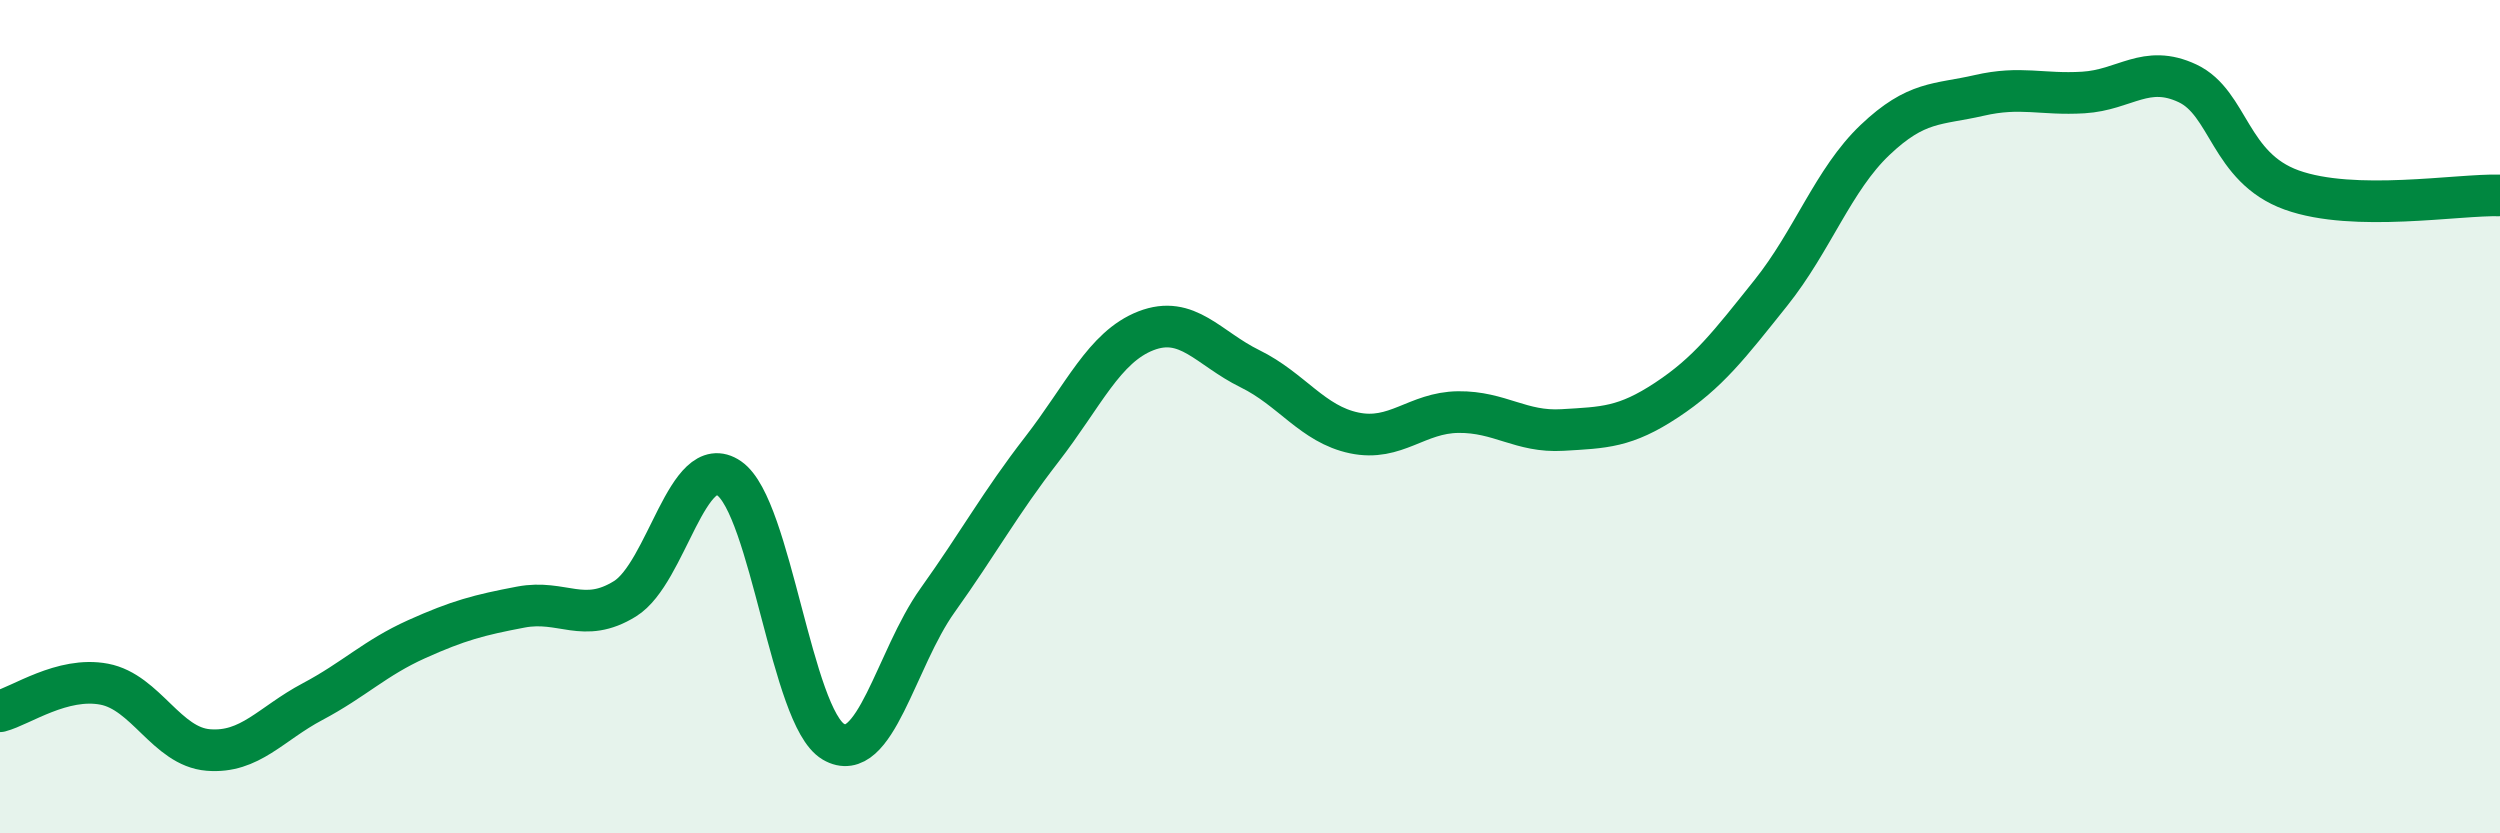
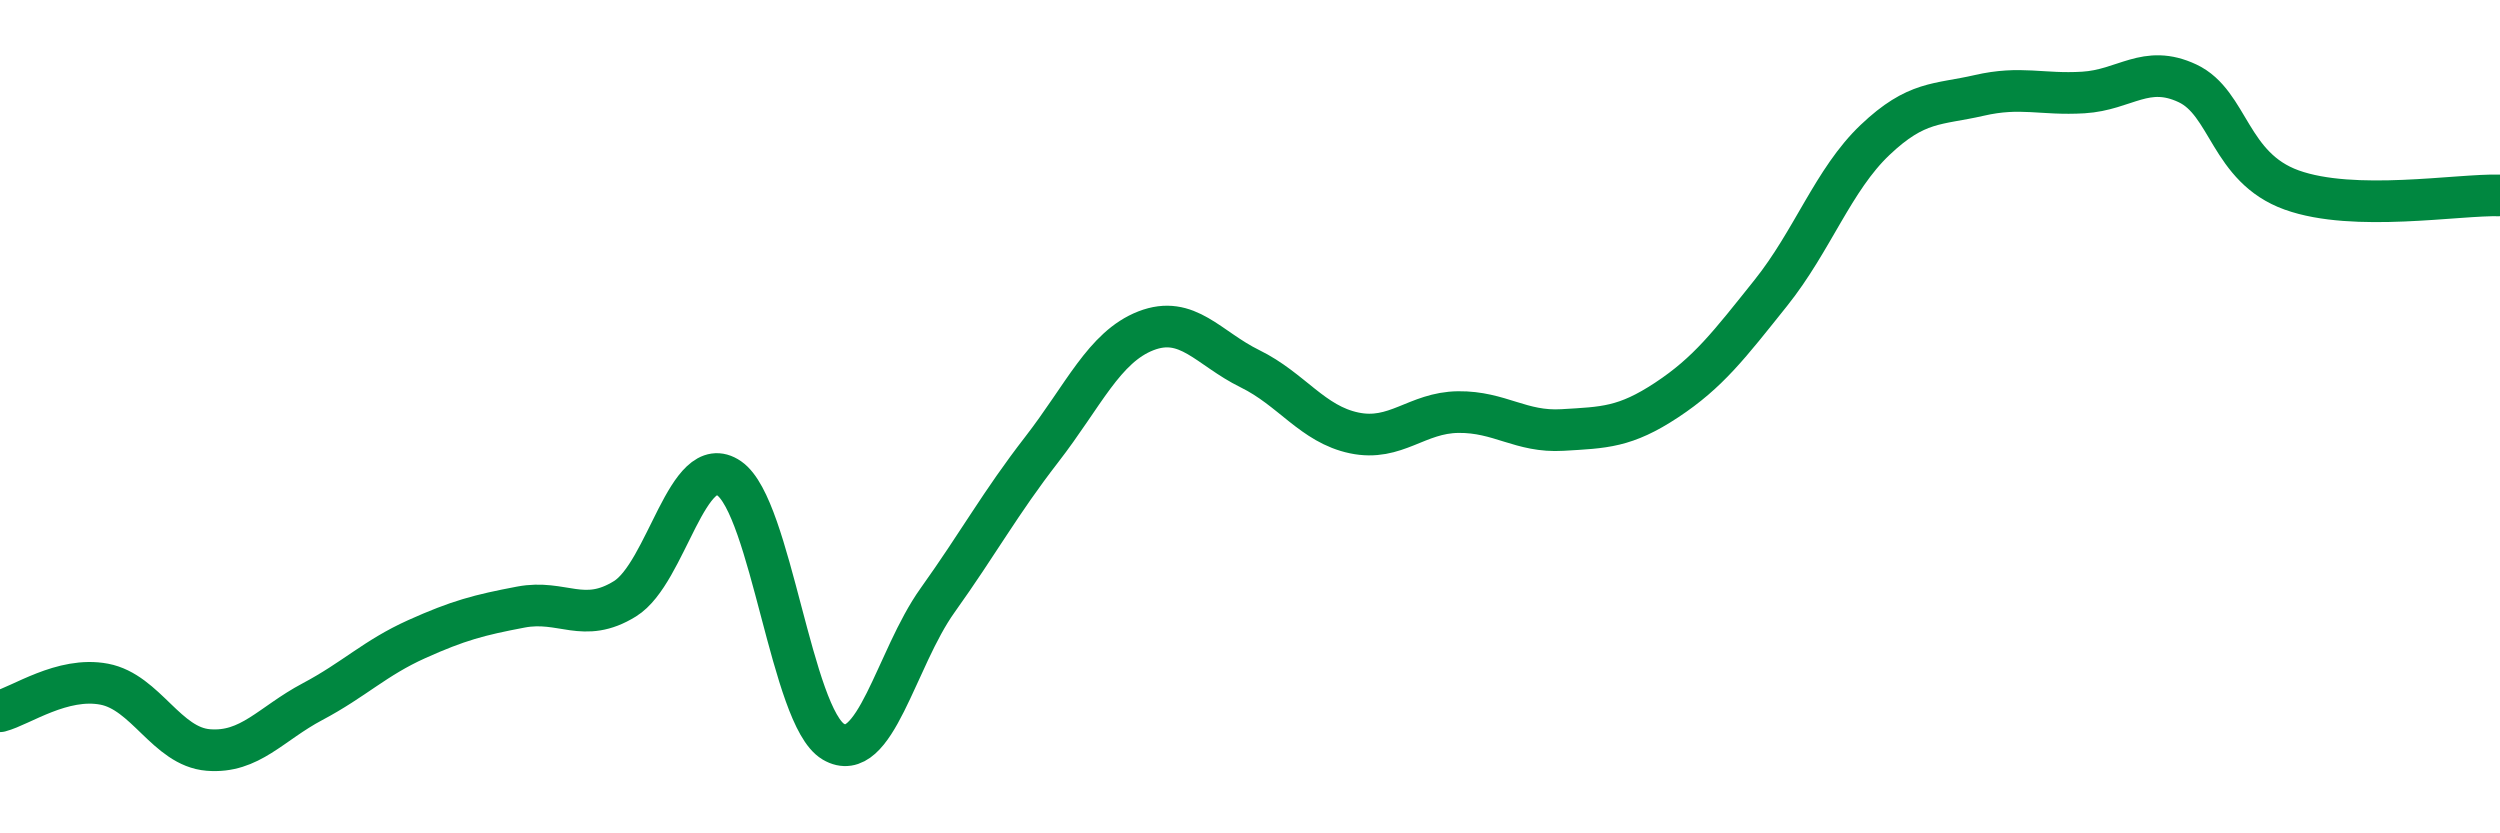
<svg xmlns="http://www.w3.org/2000/svg" width="60" height="20" viewBox="0 0 60 20">
-   <path d="M 0,17.07 C 0.5,16.94 1.5,16.23 2.5,16.42 C 3.5,16.61 4,17.92 5,18 C 6,18.08 6.5,17.37 7.5,16.84 C 8.5,16.31 9,15.79 10,15.34 C 11,14.89 11.5,14.76 12.5,14.57 C 13.5,14.38 14,14.99 15,14.37 C 16,13.75 16.5,10.79 17.5,11.48 C 18.5,12.17 19,17.21 20,17.8 C 21,18.39 21.5,15.81 22.5,14.41 C 23.5,13.01 24,12.08 25,10.79 C 26,9.5 26.5,8.33 27.5,7.94 C 28.5,7.55 29,8.36 30,8.85 C 31,9.34 31.5,10.18 32.5,10.39 C 33.5,10.6 34,9.9 35,9.89 C 36,9.88 36.5,10.38 37.5,10.32 C 38.5,10.26 39,10.26 40,9.6 C 41,8.94 41.5,8.28 42.5,7.03 C 43.5,5.78 44,4.31 45,3.36 C 46,2.41 46.5,2.52 47.5,2.29 C 48.5,2.06 49,2.28 50,2.22 C 51,2.16 51.5,1.53 52.5,2 C 53.5,2.47 53.5,4.02 55,4.56 C 56.5,5.1 59,4.66 60,4.69L60 20L0 20Z" fill="#008740" opacity="0.1" stroke-linecap="round" stroke-linejoin="round" />
  <path d="M 0,17.07 C 0.5,16.94 1.5,16.23 2.5,16.42 C 3.5,16.61 4,17.92 5,18 C 6,18.08 6.5,17.37 7.5,16.84 C 8.5,16.31 9,15.79 10,15.34 C 11,14.89 11.5,14.76 12.5,14.57 C 13.5,14.38 14,14.99 15,14.37 C 16,13.75 16.5,10.79 17.5,11.48 C 18.5,12.17 19,17.21 20,17.8 C 21,18.39 21.5,15.81 22.5,14.41 C 23.5,13.01 24,12.08 25,10.79 C 26,9.5 26.5,8.33 27.5,7.94 C 28.5,7.55 29,8.36 30,8.85 C 31,9.34 31.5,10.18 32.5,10.39 C 33.5,10.6 34,9.9 35,9.89 C 36,9.88 36.5,10.38 37.5,10.32 C 38.5,10.26 39,10.26 40,9.6 C 41,8.94 41.5,8.28 42.5,7.03 C 43.5,5.78 44,4.31 45,3.36 C 46,2.41 46.5,2.52 47.5,2.29 C 48.5,2.06 49,2.28 50,2.22 C 51,2.16 51.5,1.53 52.5,2 C 53.5,2.47 53.5,4.02 55,4.56 C 56.5,5.1 59,4.66 60,4.69" stroke="#008740" stroke-width="1" fill="none" stroke-linecap="round" stroke-linejoin="round" />
</svg>